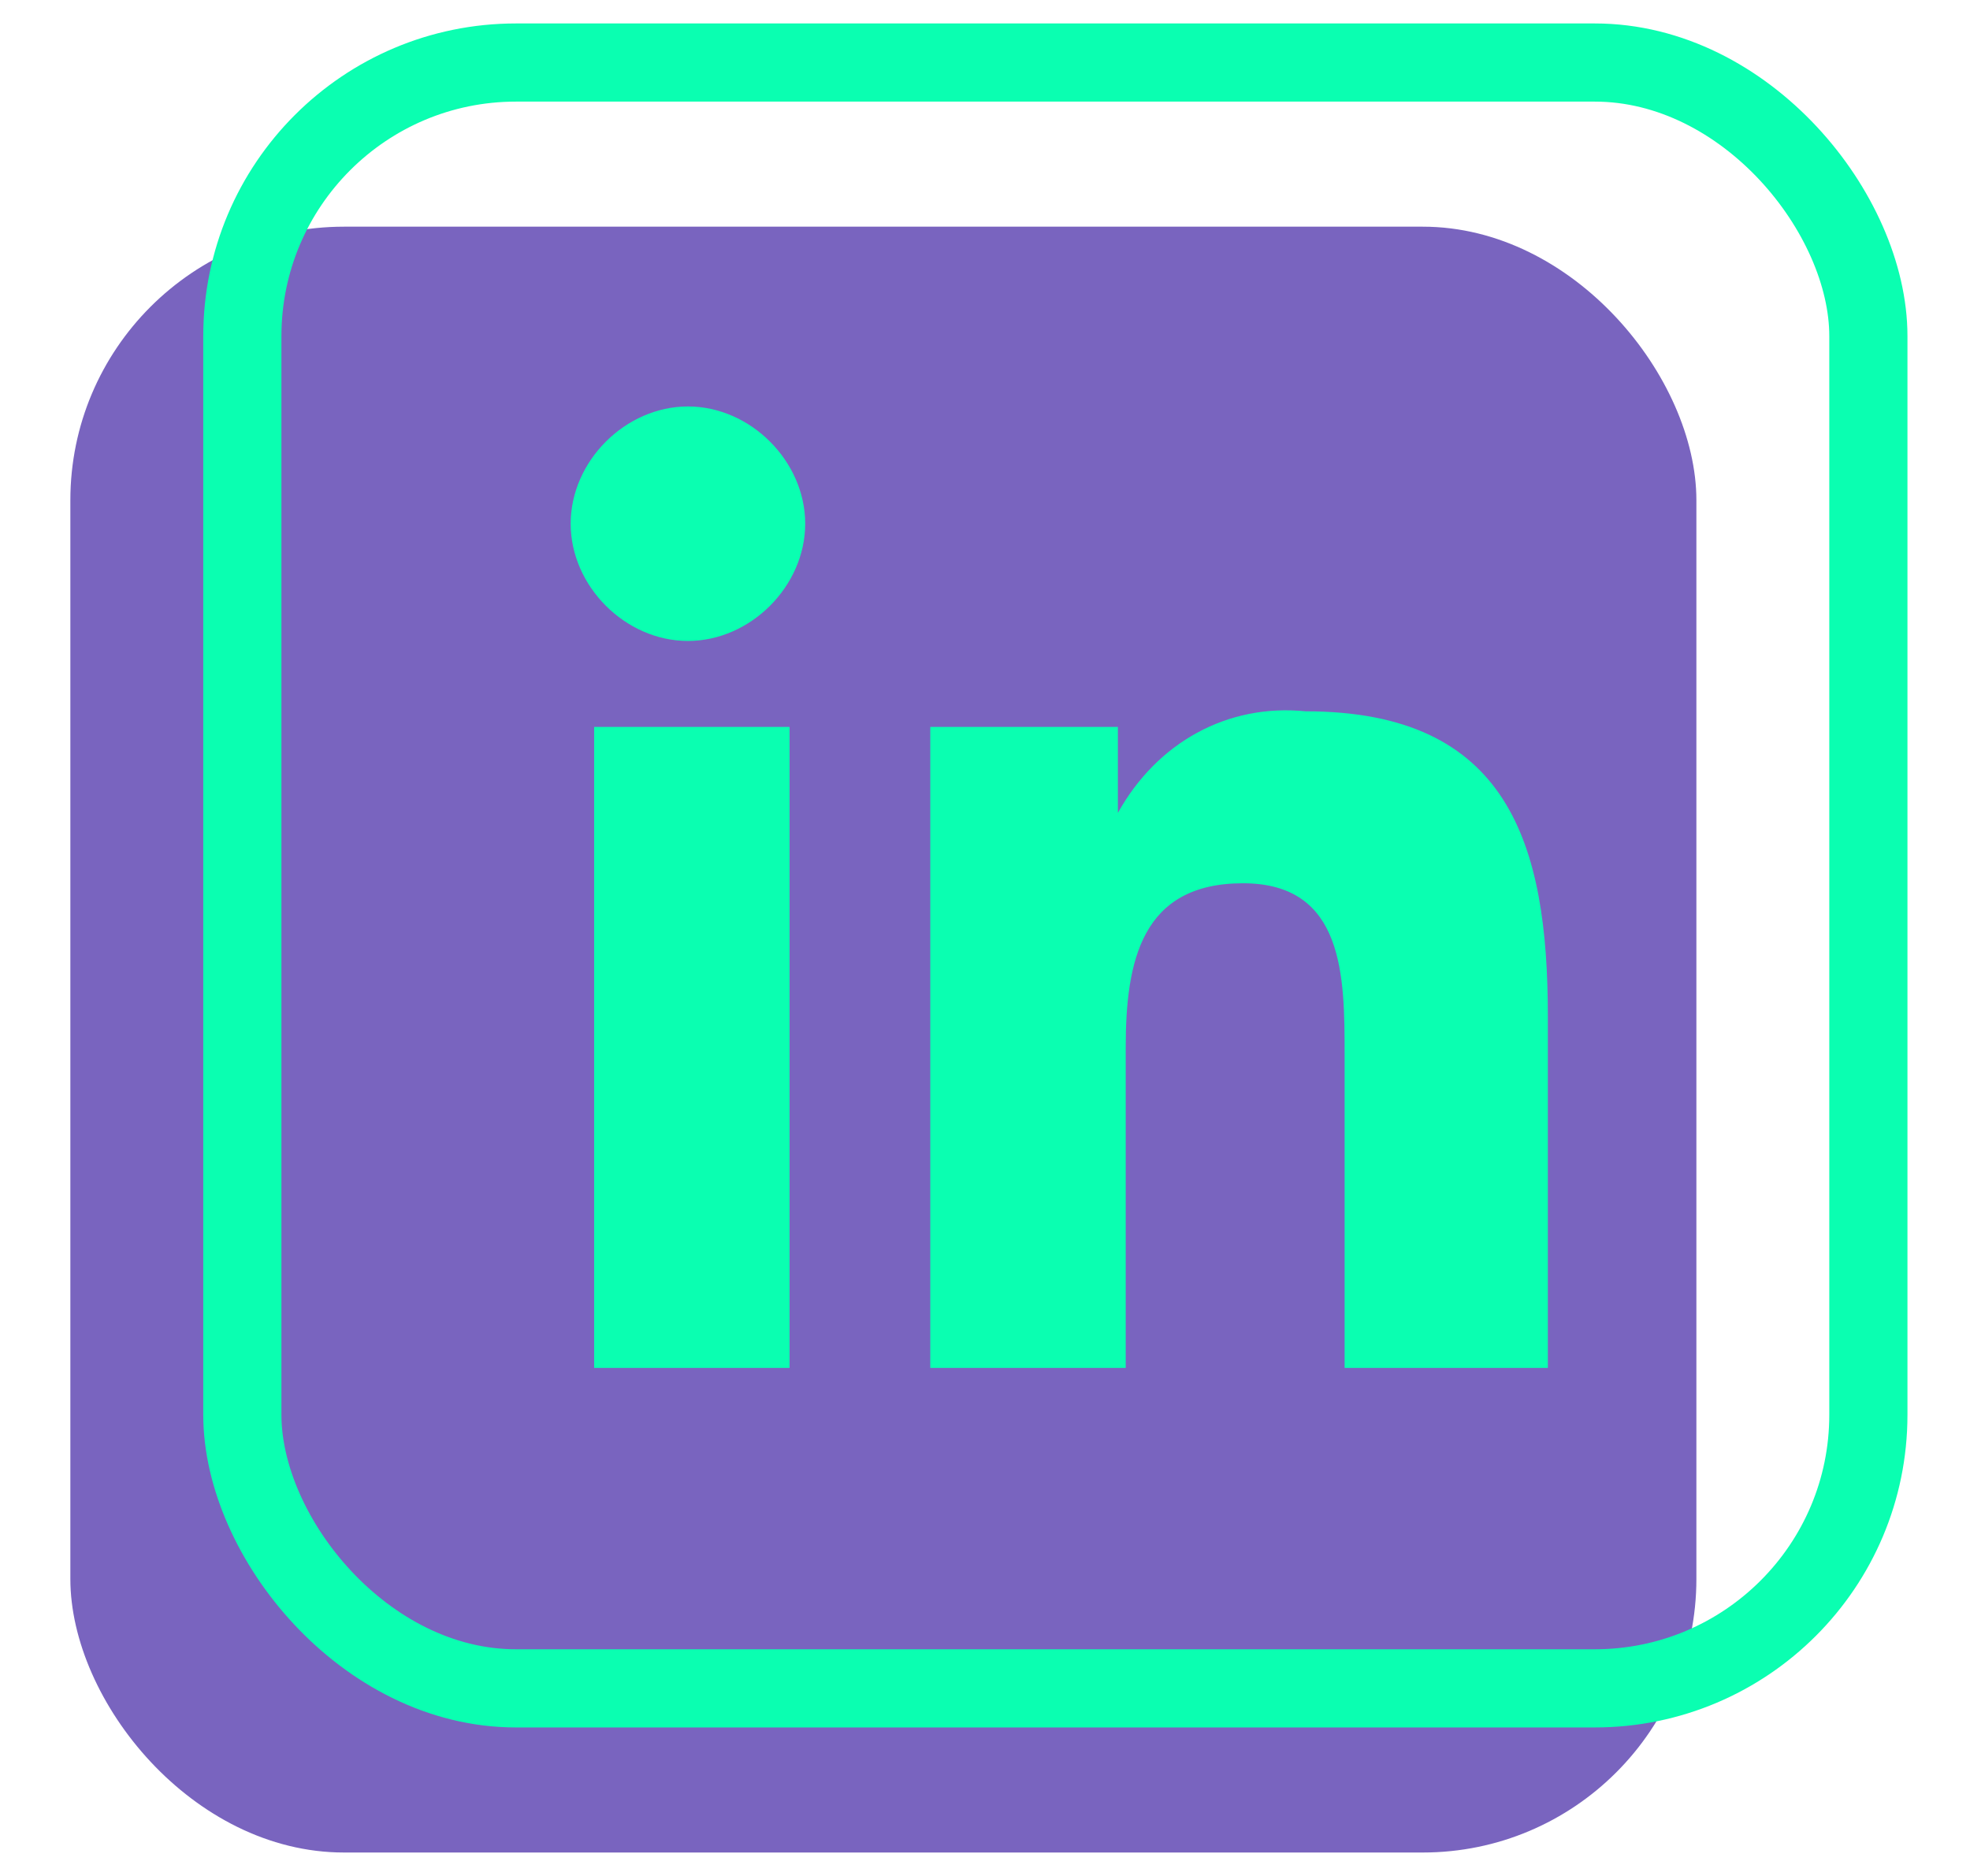
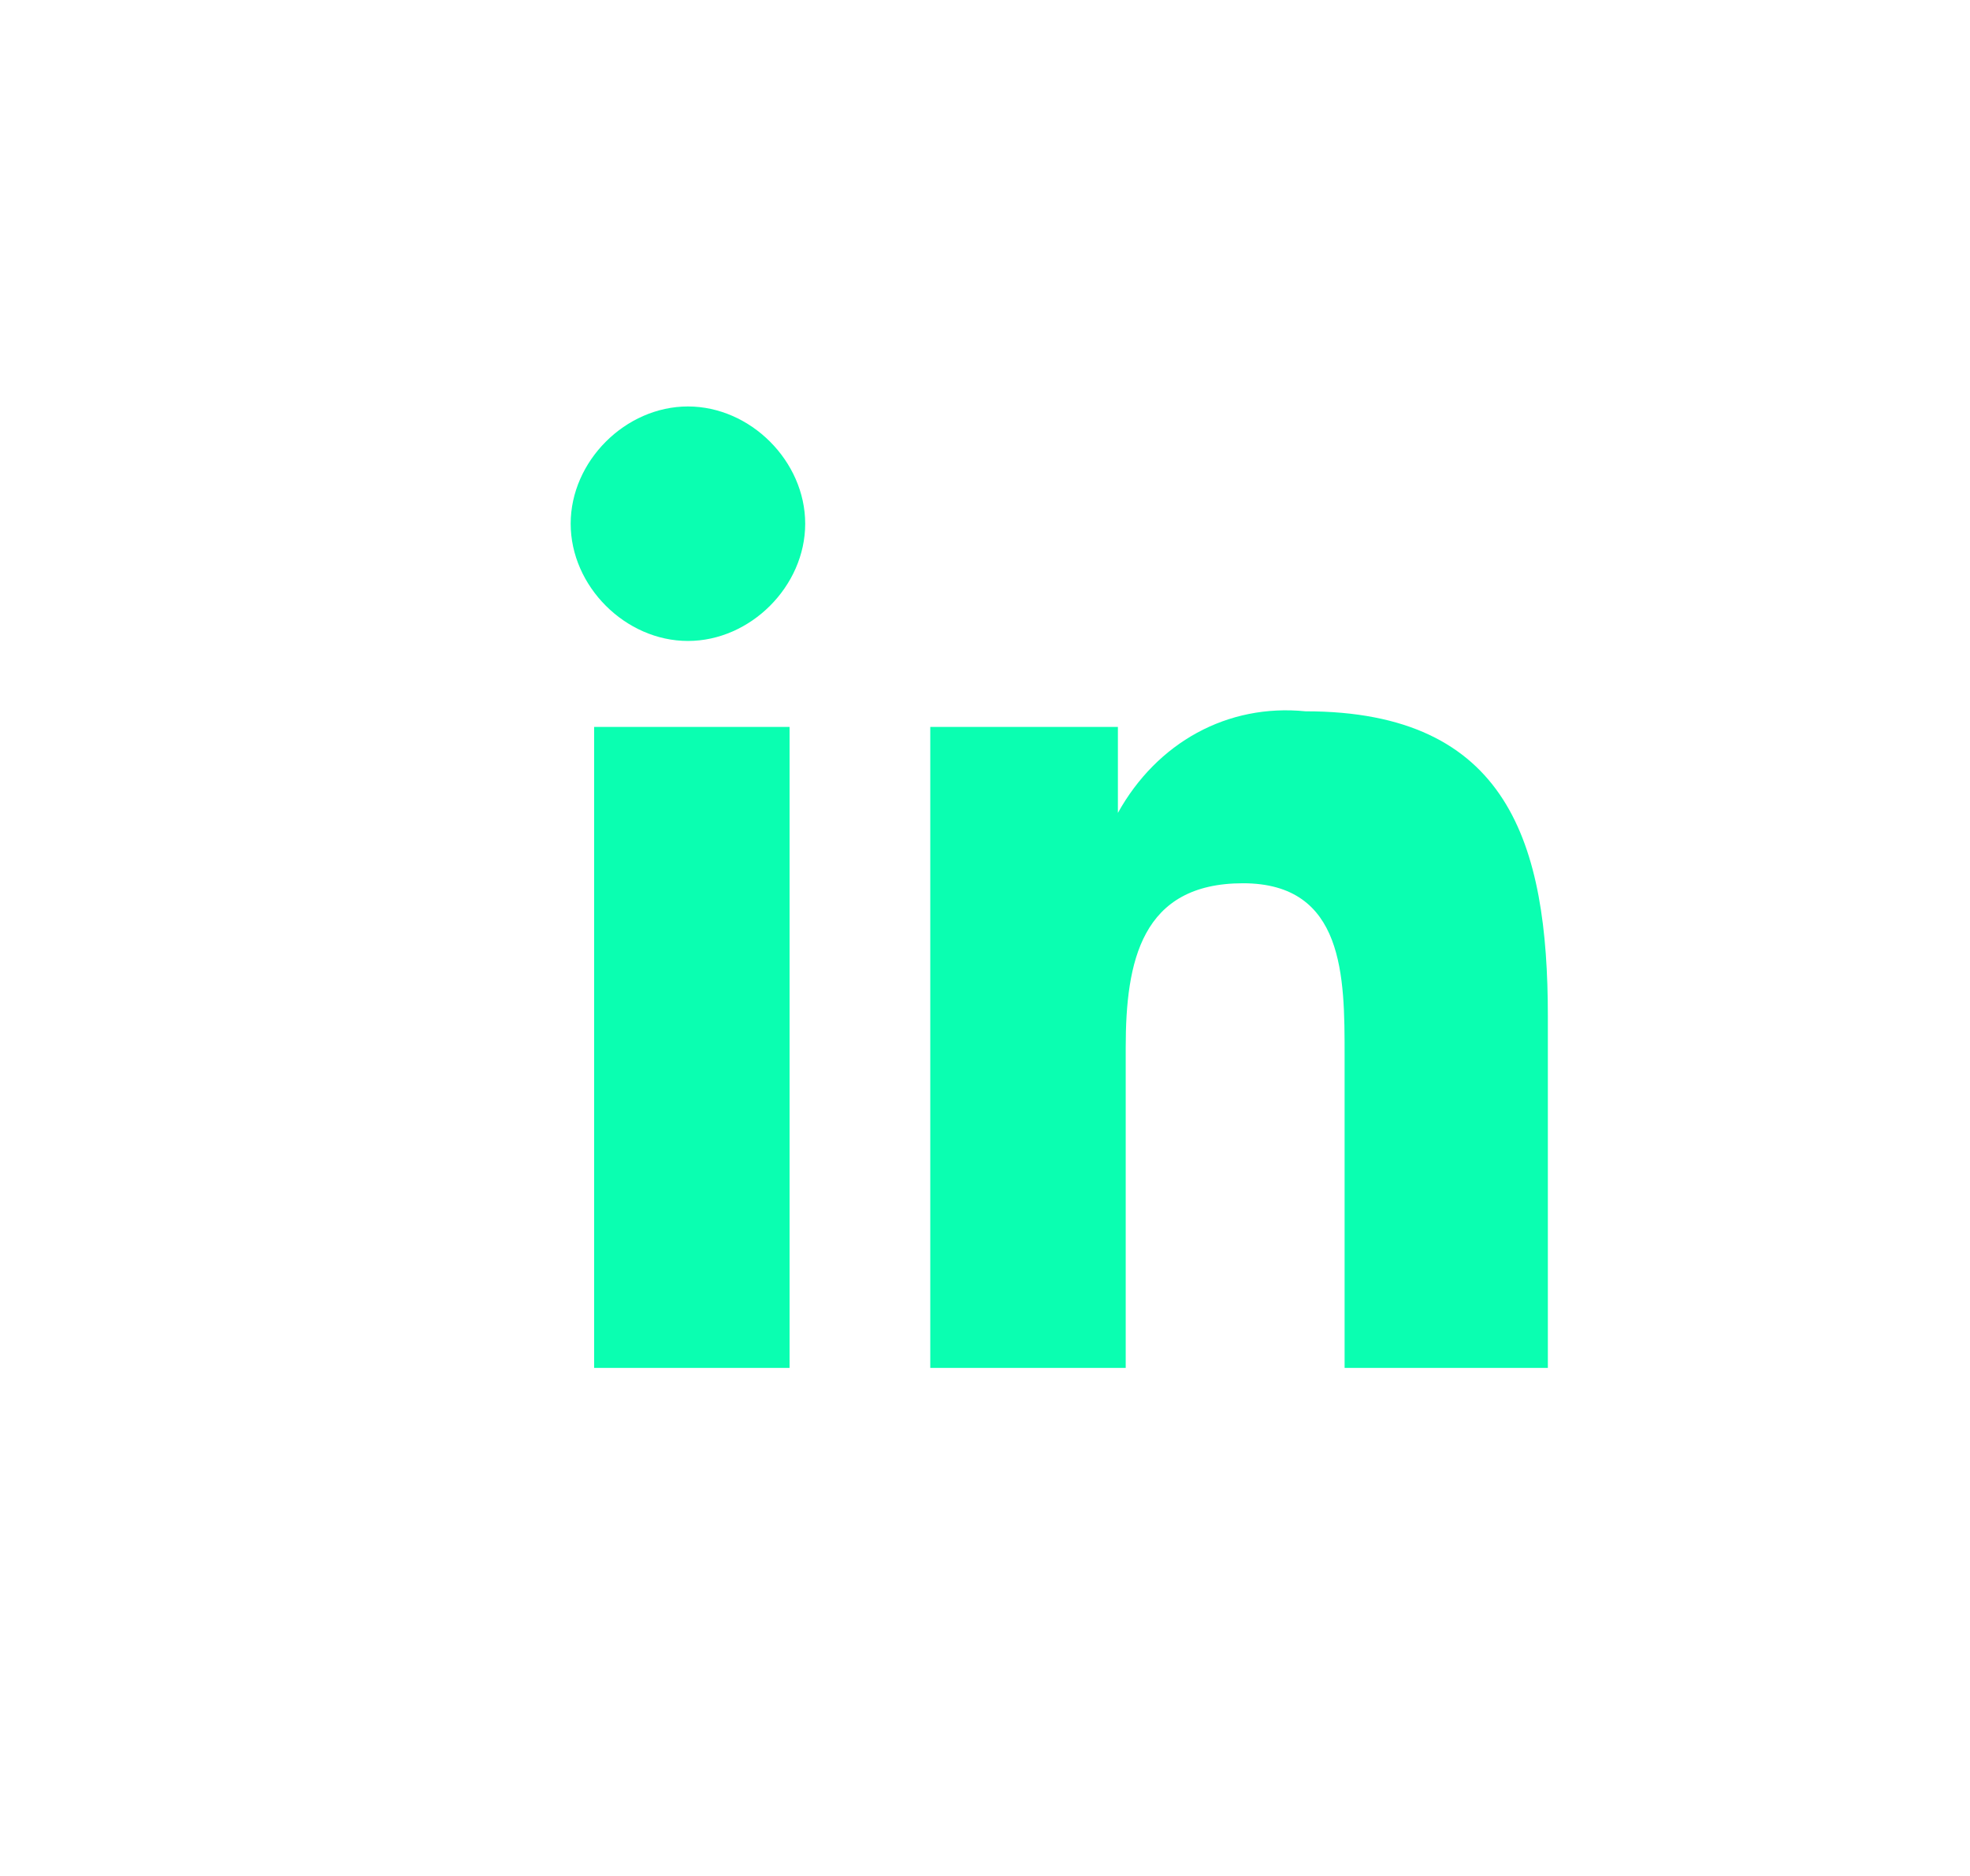
<svg xmlns="http://www.w3.org/2000/svg" id="Ebene_1" data-name="Ebene 1" version="1.1" viewBox="0 0 25.2 24">
  <defs>
    <style>
      .cls-1 {
        fill: #0affb1;
      }

      .cls-1, .cls-2 {
        stroke-width: 0px;
      }

      .cls-3 {
        fill: none;
        stroke: #0affb1;
        stroke-miterlimit: 10;
      }

      .cls-2 {
        fill: #7964bf;
      }
    </style>
  </defs>
-   <rect class="cls-2" x=".9" y="2.9" width="20.8" height="20.8" rx="3.5" ry="3.5" />
-   <rect class="cls-3" x="3.1" y=".8" width="20.8" height="20.8" rx="3.5" ry="3.5" />
  <path id="Icon_awesome-linkedin-in" data-name="Icon awesome-linkedin-in" class="cls-1" d="M10.1,17.5h-2.5v-8.2h2.5v8.2ZM8.8,8.2c-.8,0-1.5-.7-1.5-1.5,0-.8.7-1.5,1.5-1.5.8,0,1.5.7,1.5,1.5h0c0,.8-.7,1.5-1.5,1.5ZM19.7,17.5h-2.5v-4c0-1,0-2.2-1.3-2.2s-1.5,1-1.5,2.1v4.1h-2.5v-8.2h2.4v1.1h0c.5-.9,1.4-1.4,2.4-1.3,2.6,0,3.1,1.7,3.1,3.9v4.5h0Z" />
</svg>